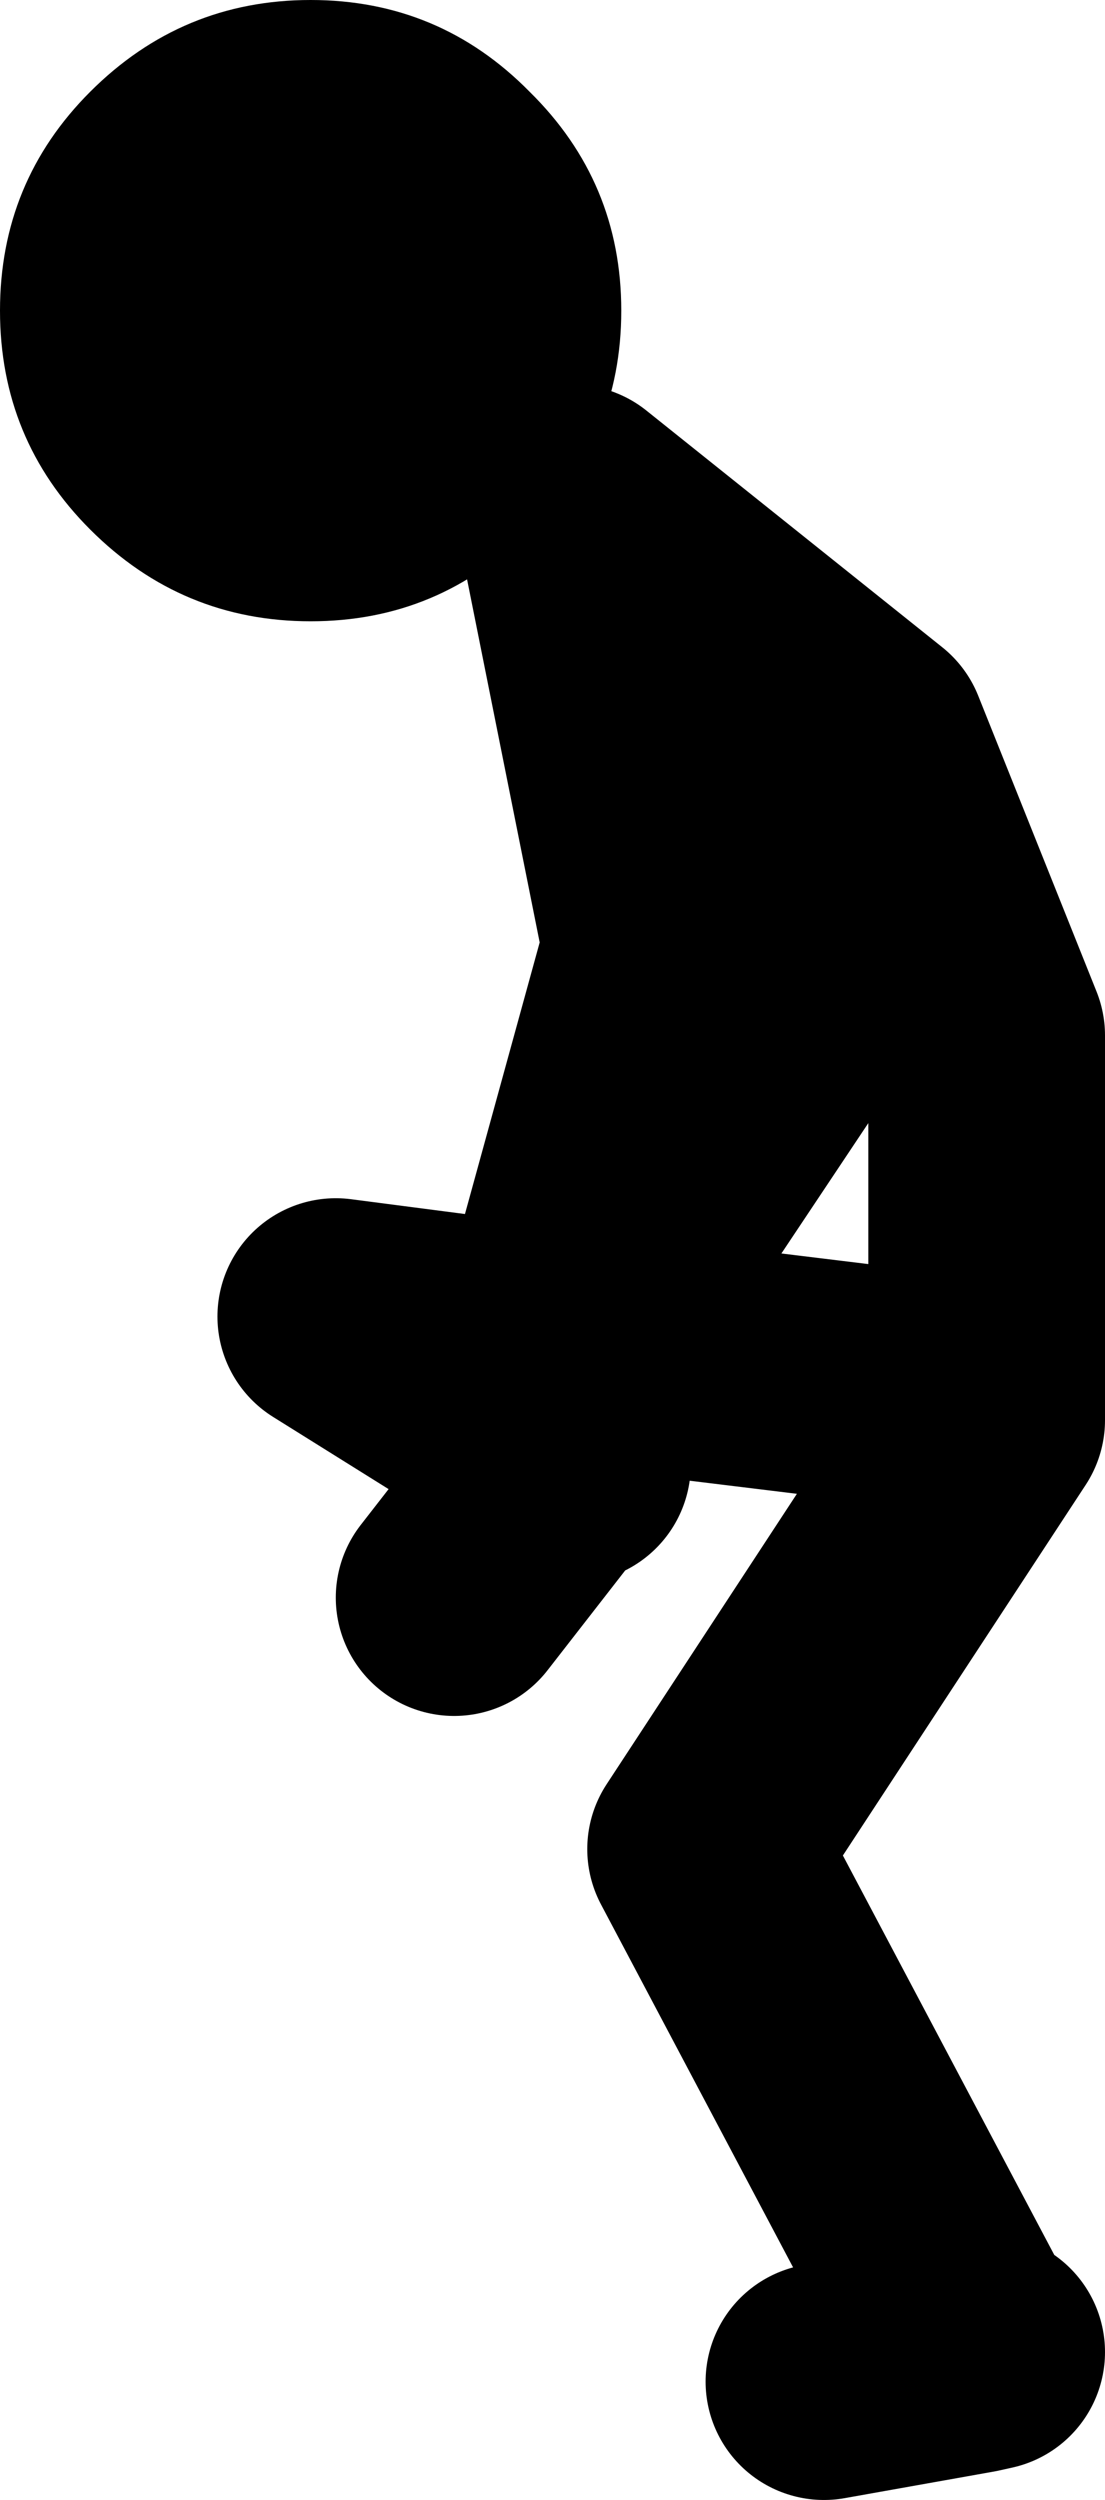
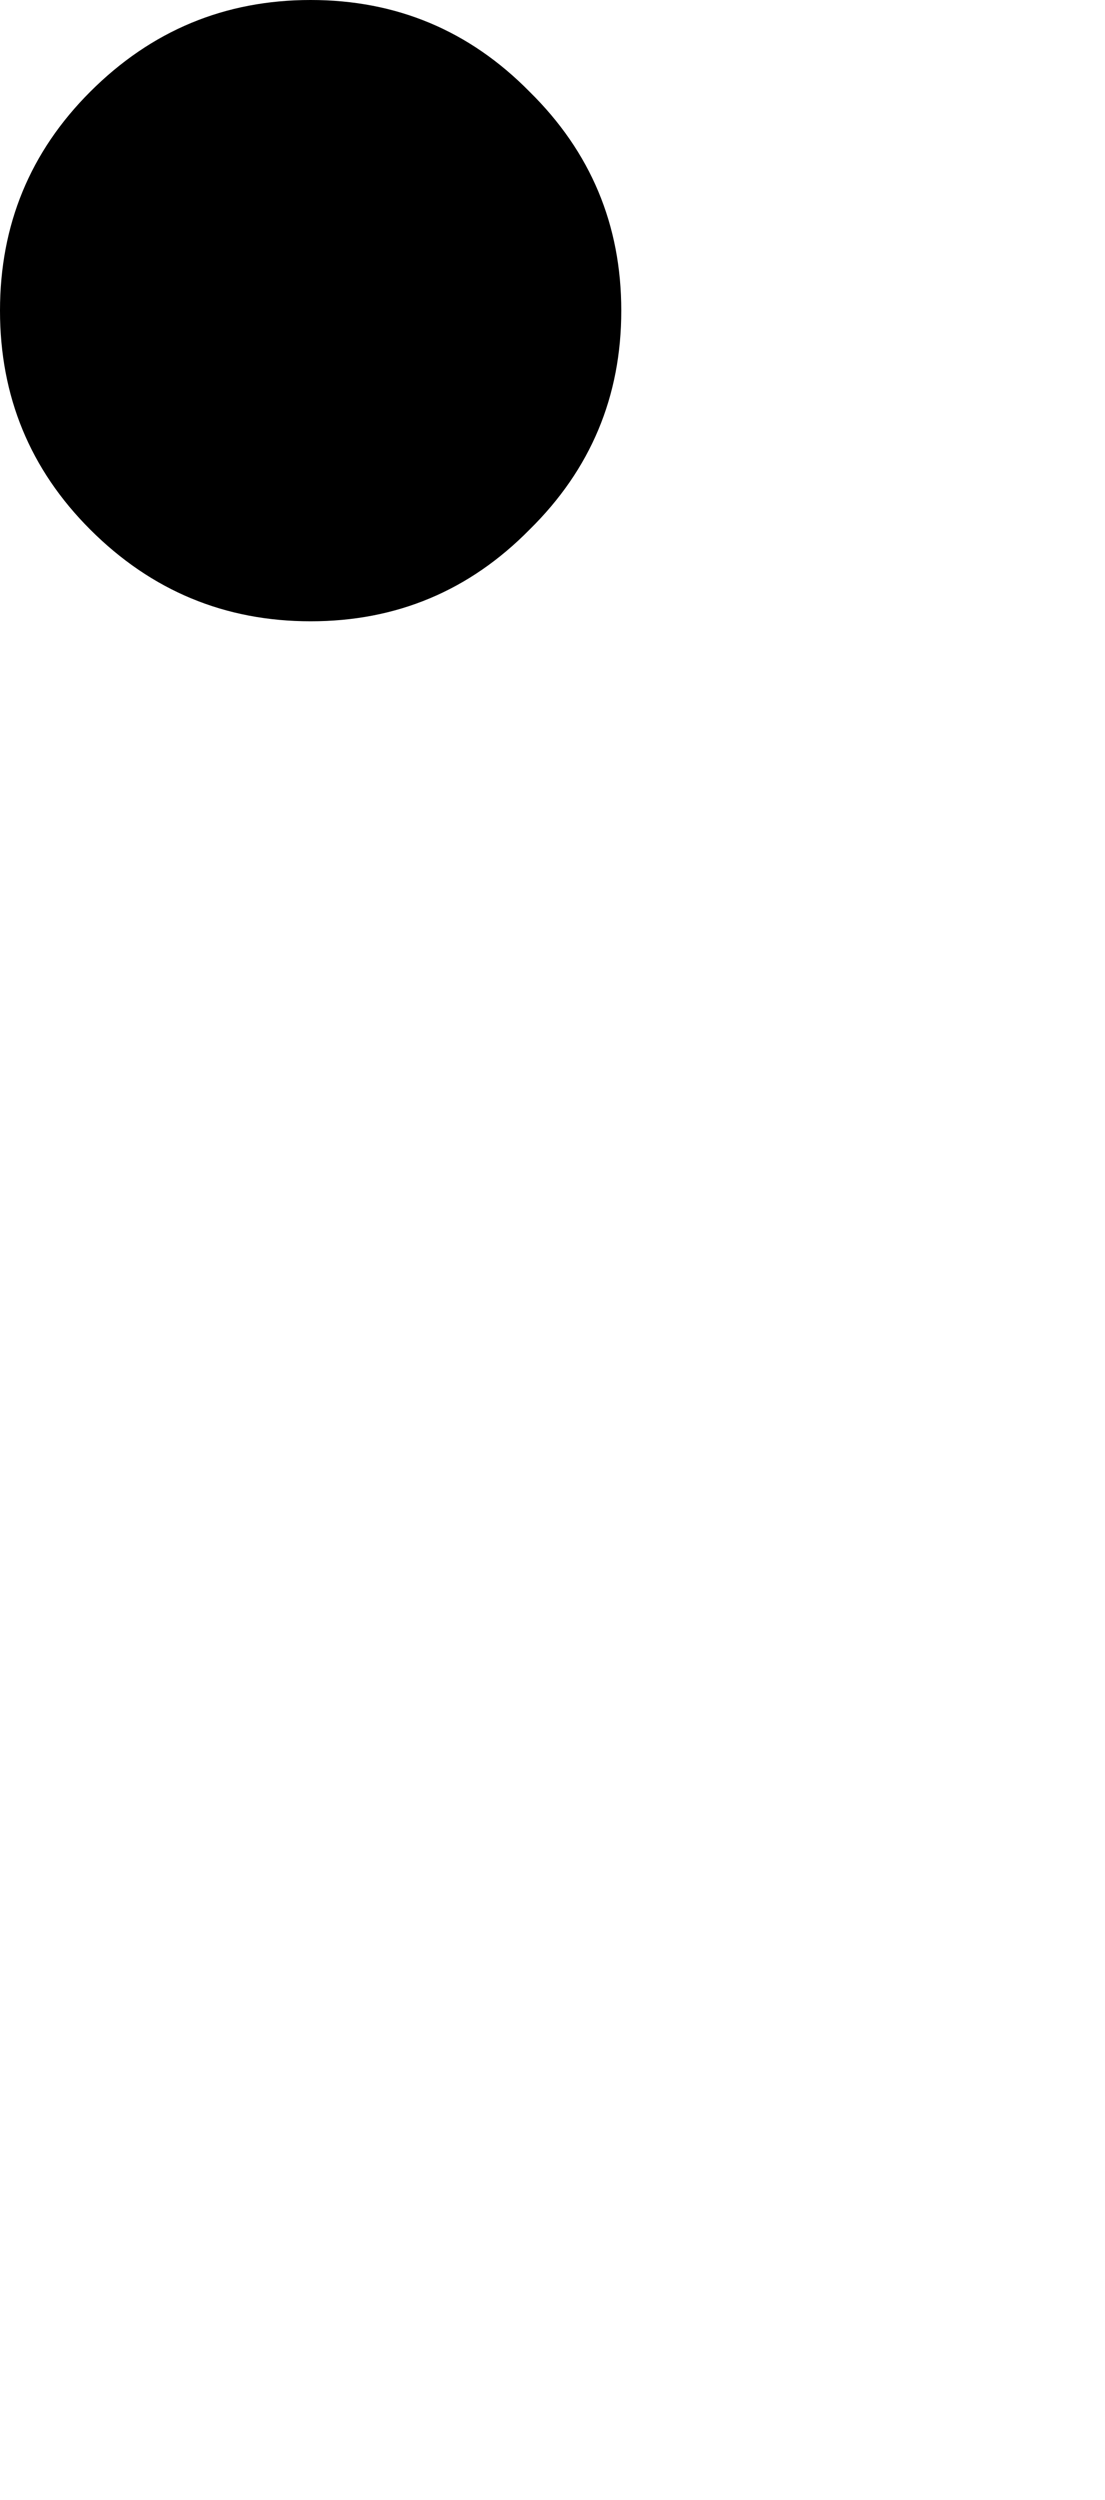
<svg xmlns="http://www.w3.org/2000/svg" height="84.5px" width="37.35px">
  <g transform="matrix(1.0, 0.0, 0.0, 1.0, -217.2, 78.0)">
-     <path d="M236.05 -28.5 L232.55 -24.0 M235.55 -31.5 L235.85 -32.55 228.55 -33.5 236.55 -28.5 M245.05 2.5 L250.1 1.6 241.05 -15.5 250.55 -30.0 250.55 -43.0 246.55 -53.0 236.55 -61.0 239.55 -46.0 235.85 -32.55 248.55 -31.0 M239.55 -57.5 L247.05 -48.0 239.05 -36.0 M250.55 1.5 L250.1 1.6" fill="none" stroke="#000000" stroke-linecap="round" stroke-linejoin="round" stroke-width="8.0" />
    <path d="M227.7 -78.0 Q232.05 -78.0 235.1 -74.9 238.2 -71.85 238.2 -67.5 238.2 -63.15 235.1 -60.1 232.05 -57.0 227.7 -57.0 223.35 -57.0 220.25 -60.1 217.2 -63.15 217.2 -67.5 217.2 -71.85 220.25 -74.9 223.35 -78.0 227.7 -78.0" fill="#000000" fill-rule="evenodd" stroke="none" />
  </g>
</svg>